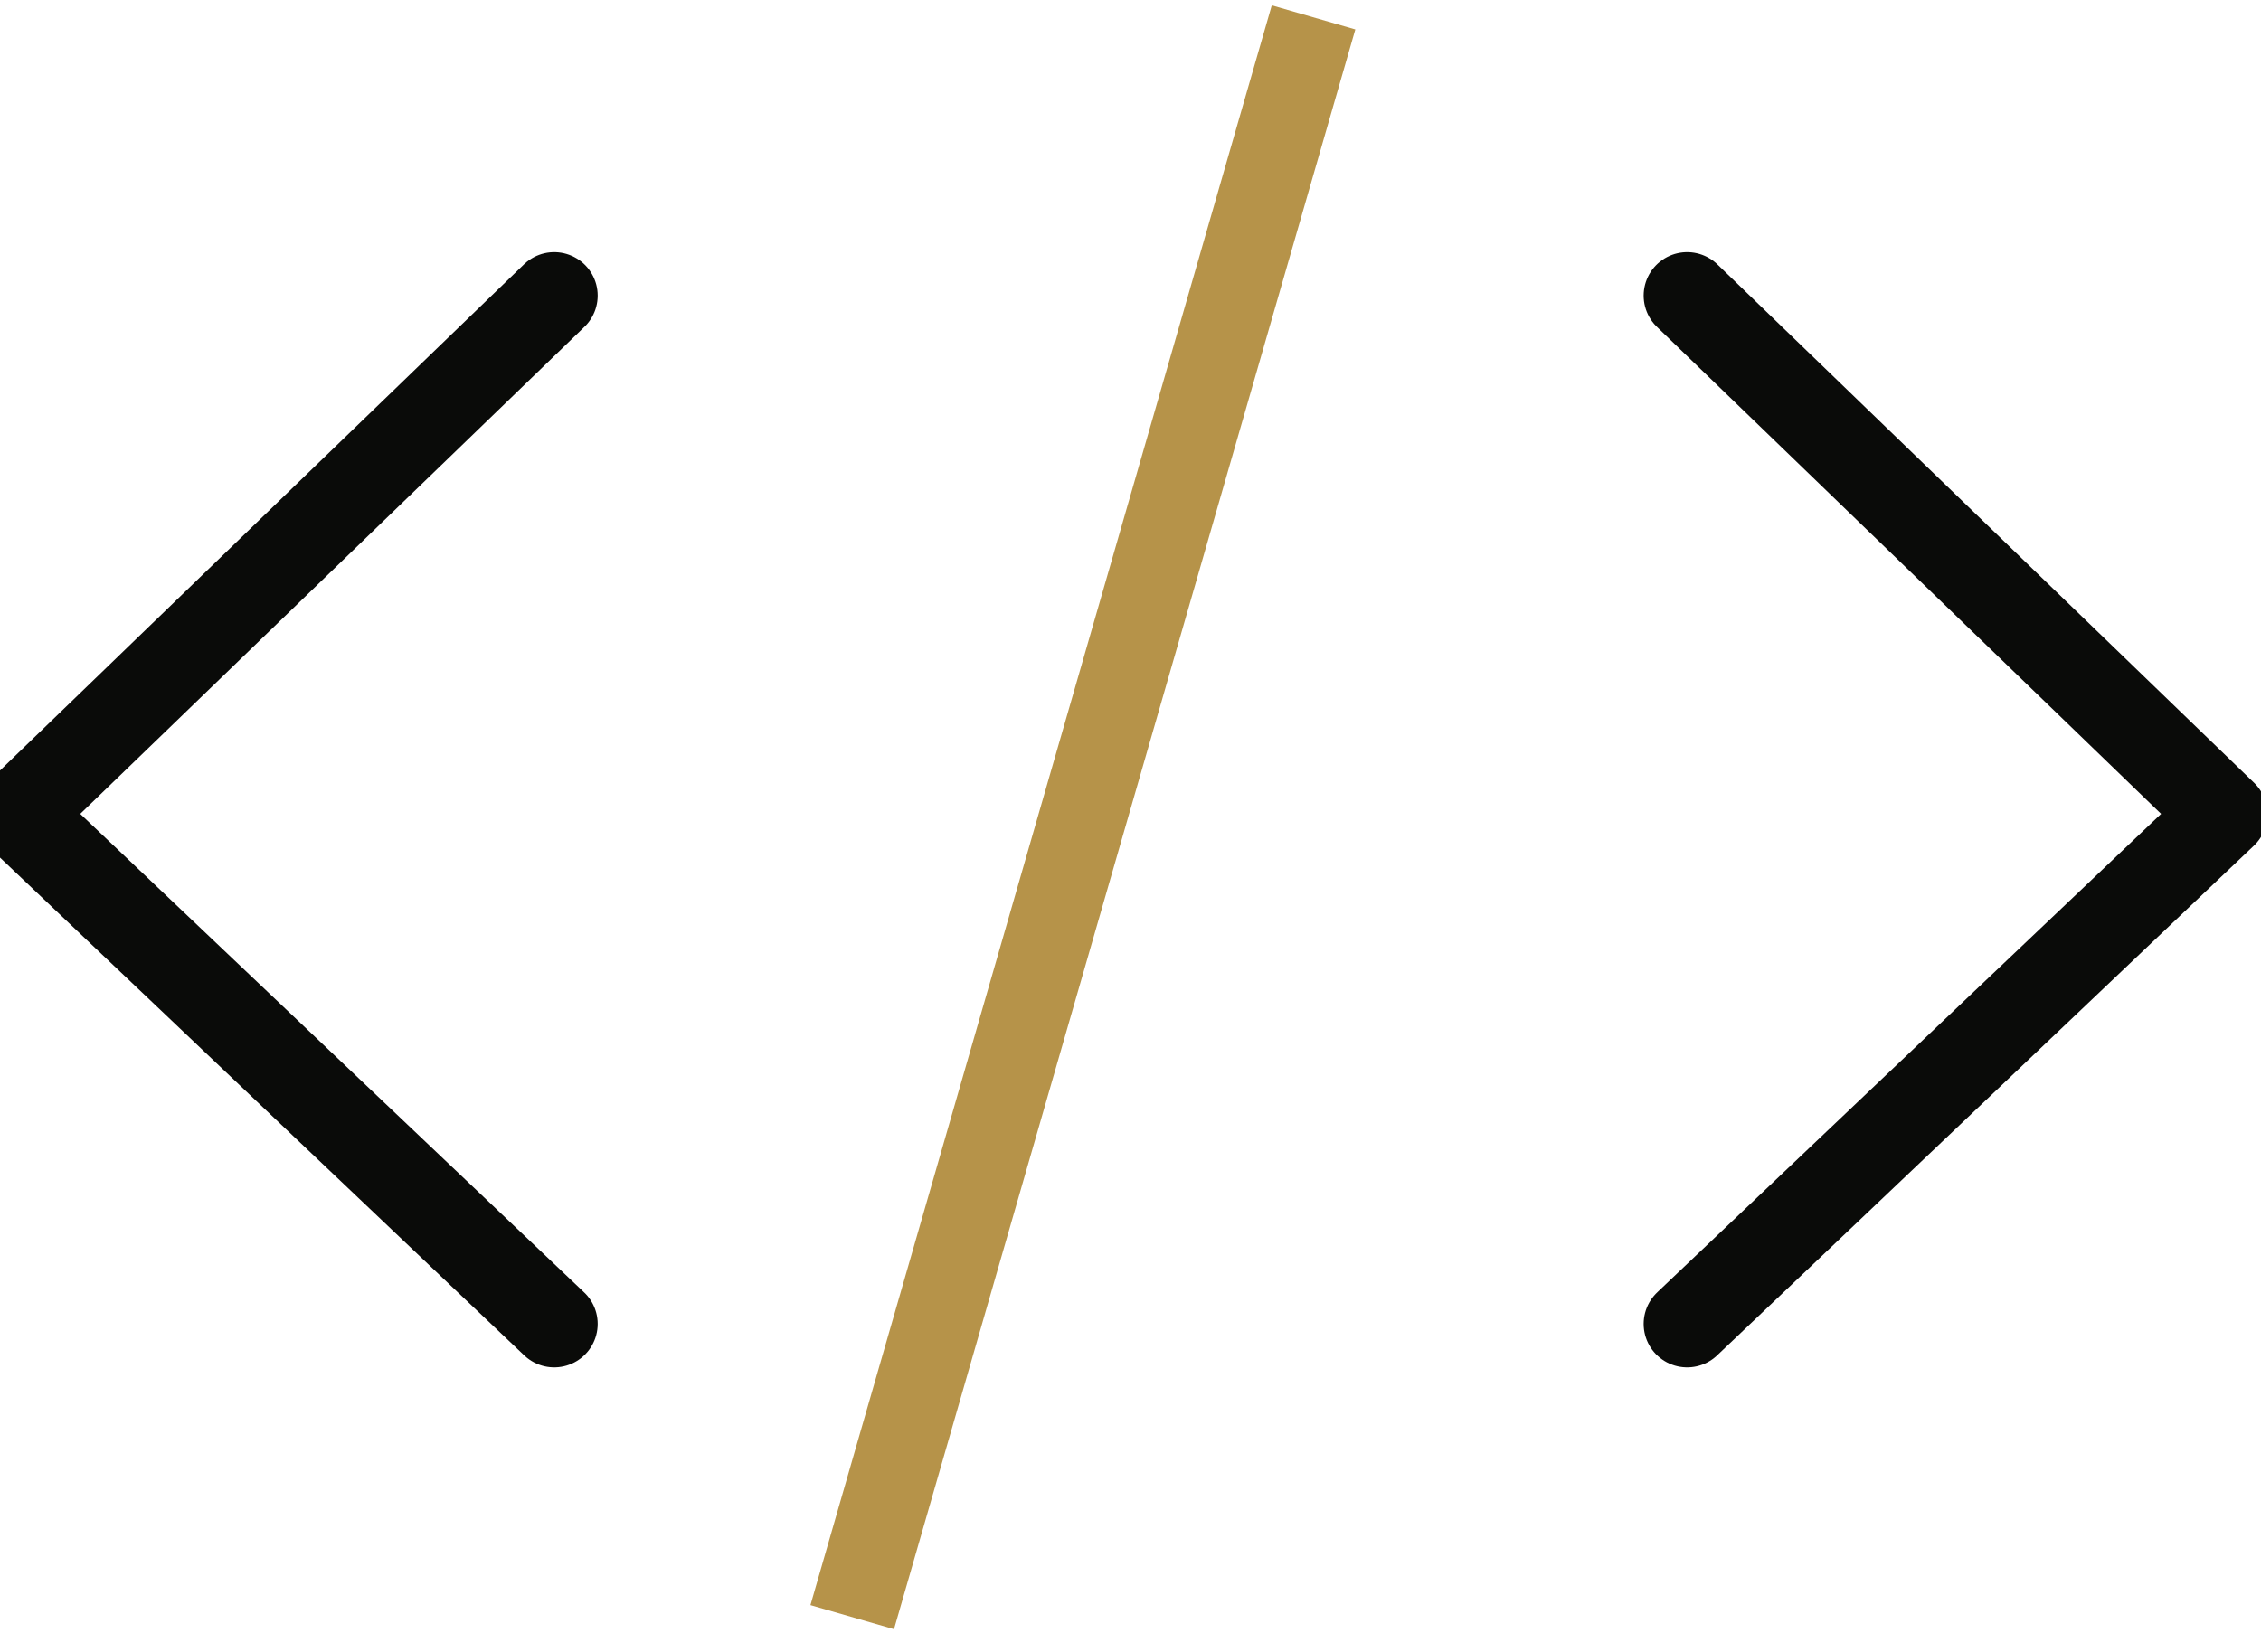
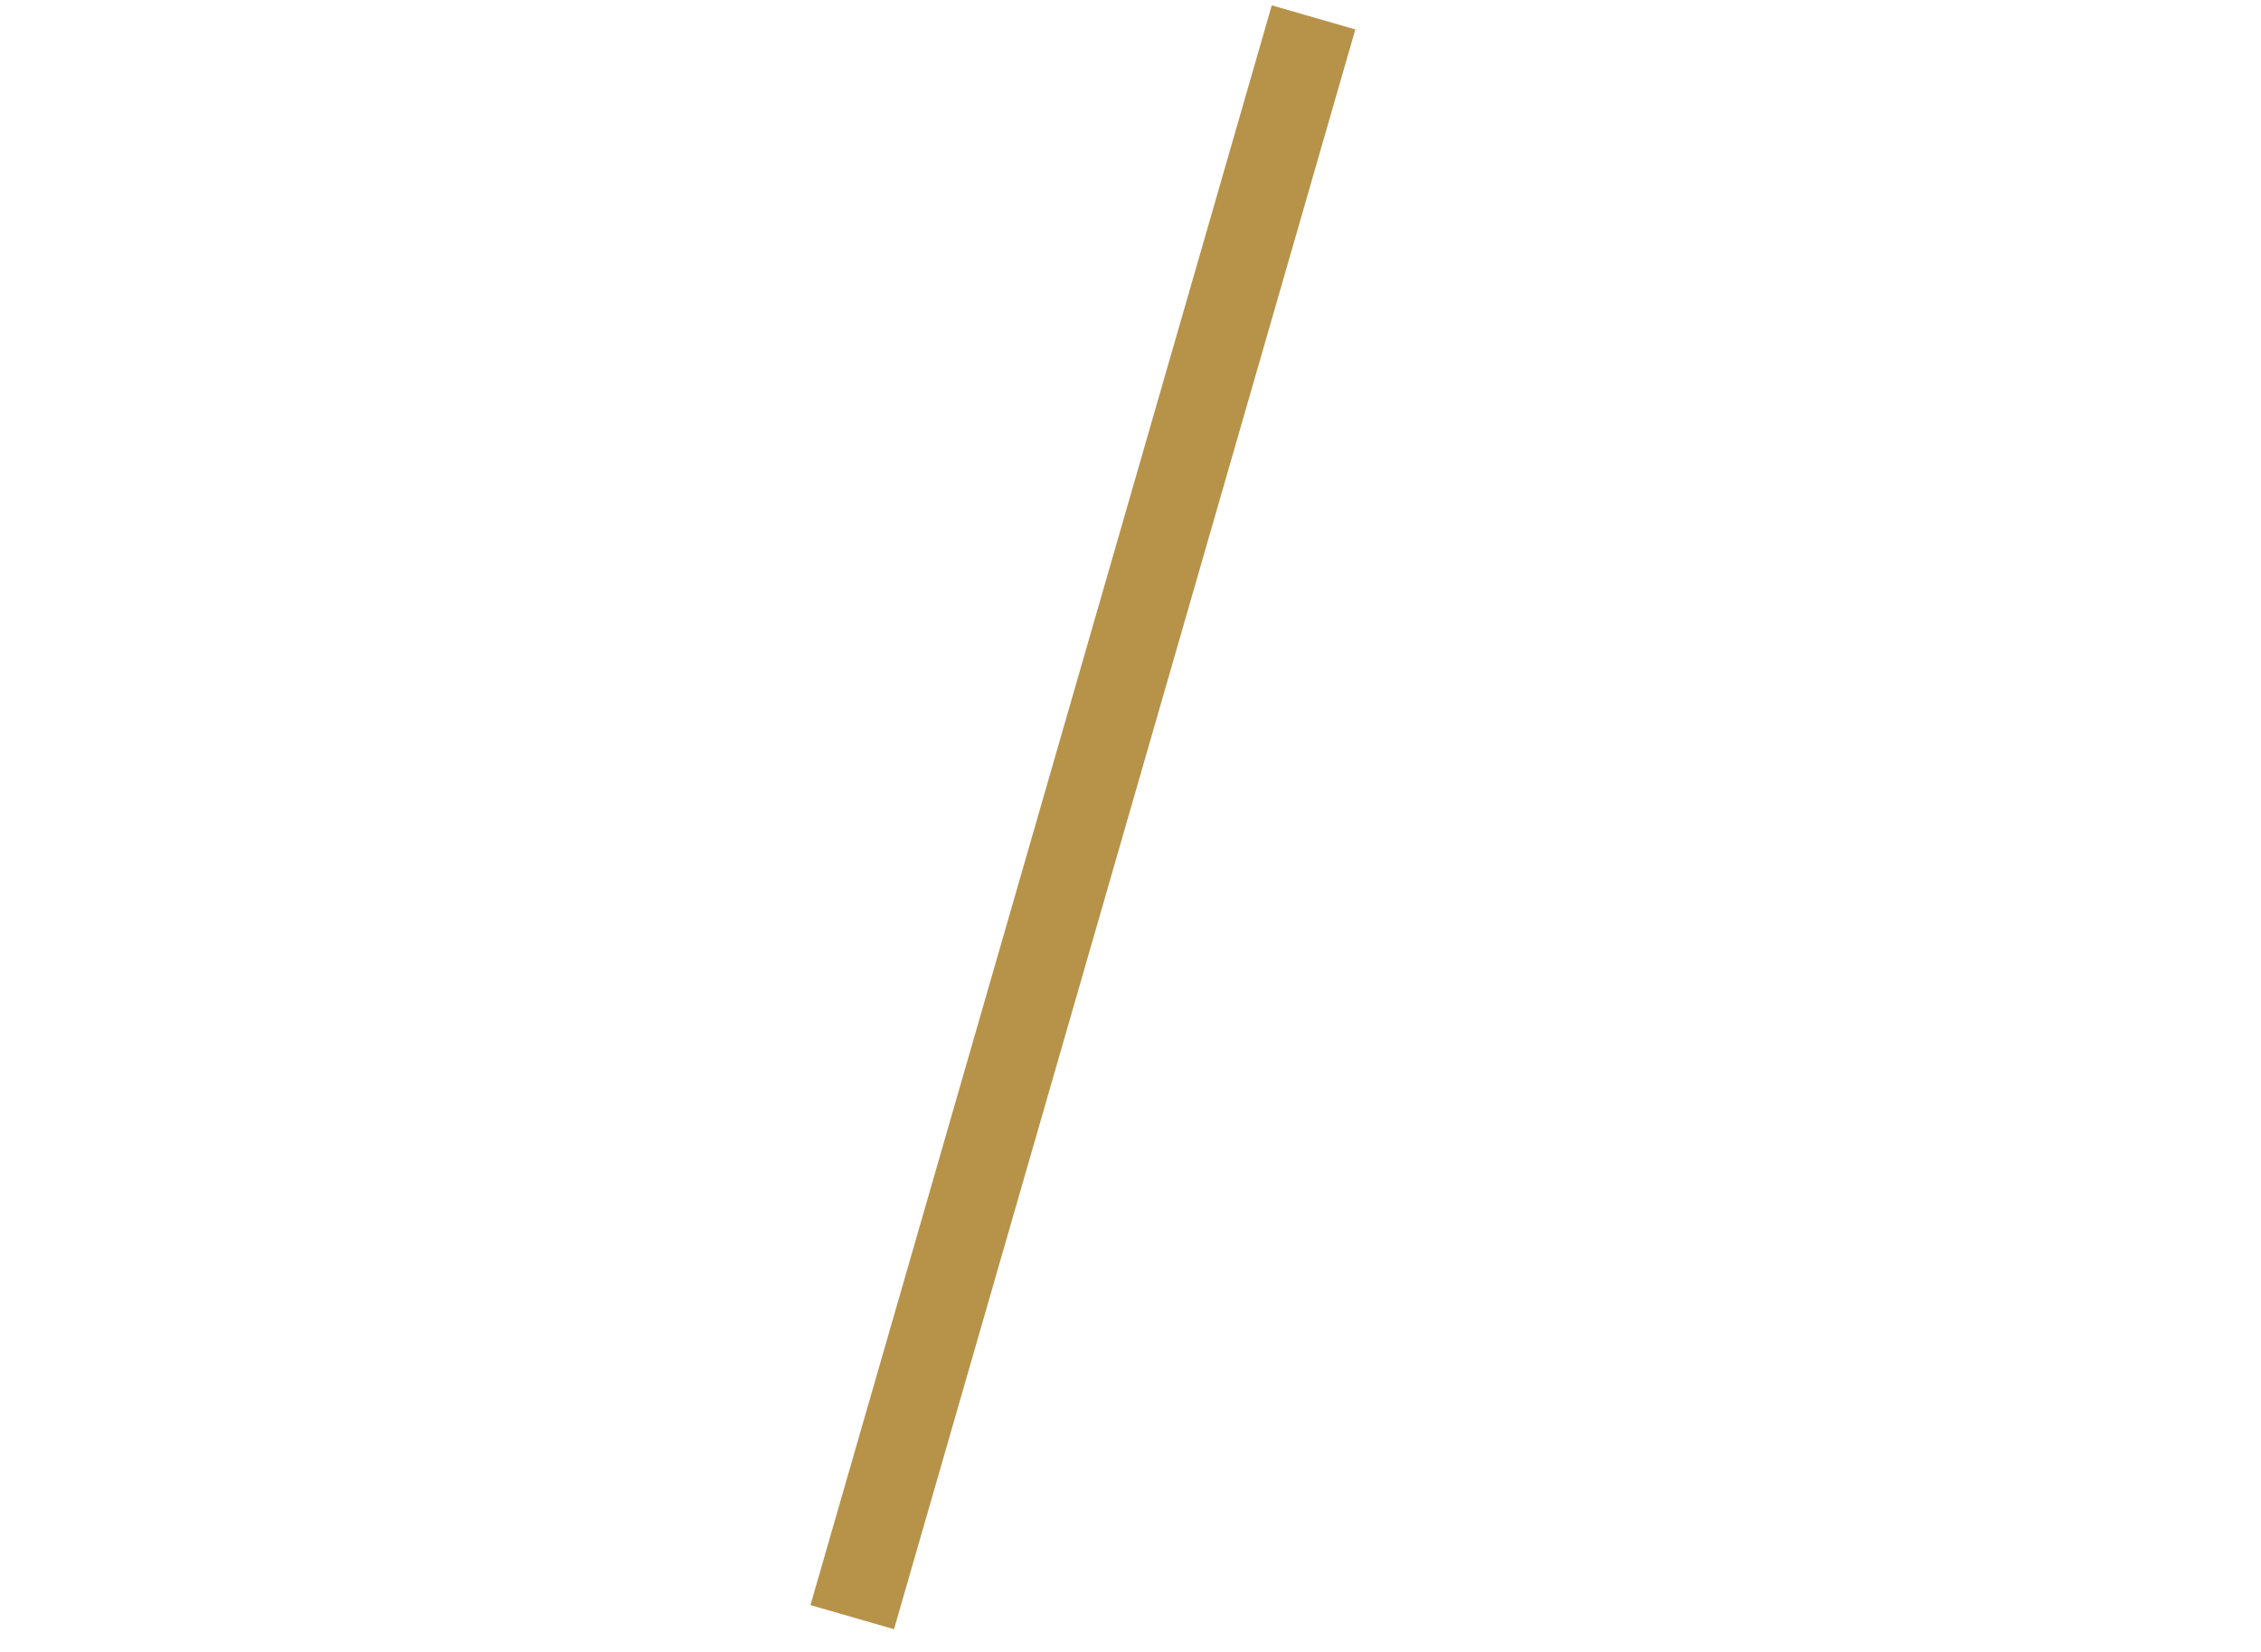
<svg xmlns="http://www.w3.org/2000/svg" width="26px" height="19px" viewBox="0 0 26 19" version="1.1">
  <title>Icons S / Check</title>
  <g id="All-pages" stroke="none" stroke-width="1" fill="none" fill-rule="evenodd">
    <g id="Specialisaties" transform="translate(-651, -787)">
      <g id="Group" transform="translate(616, 604)">
        <g id="Icons-S-/-Check" transform="translate(32, 176)">
-           <rect id="Rectangle" x="0" y="0" width="32" height="32" />
          <line x1="18.105" y1="7.2" x2="12.8" y2="25.6" id="Path-33" stroke="#B69349" />
-           <polyline id="Path-32" stroke="#0A0B09" stroke-linecap="round" stroke-linejoin="round" transform="translate(25.487, 16.313) scale(-1, 1) translate(-25.487, -16.313) " points="28.573 10.4 22.4 16.364 28.573 22.227" />
-           <polyline id="Path-32" stroke="#0A0B09" stroke-linecap="round" stroke-linejoin="round" points="9.373 10.4 3.2 16.364 9.373 22.227" />
        </g>
      </g>
    </g>
  </g>
</svg>